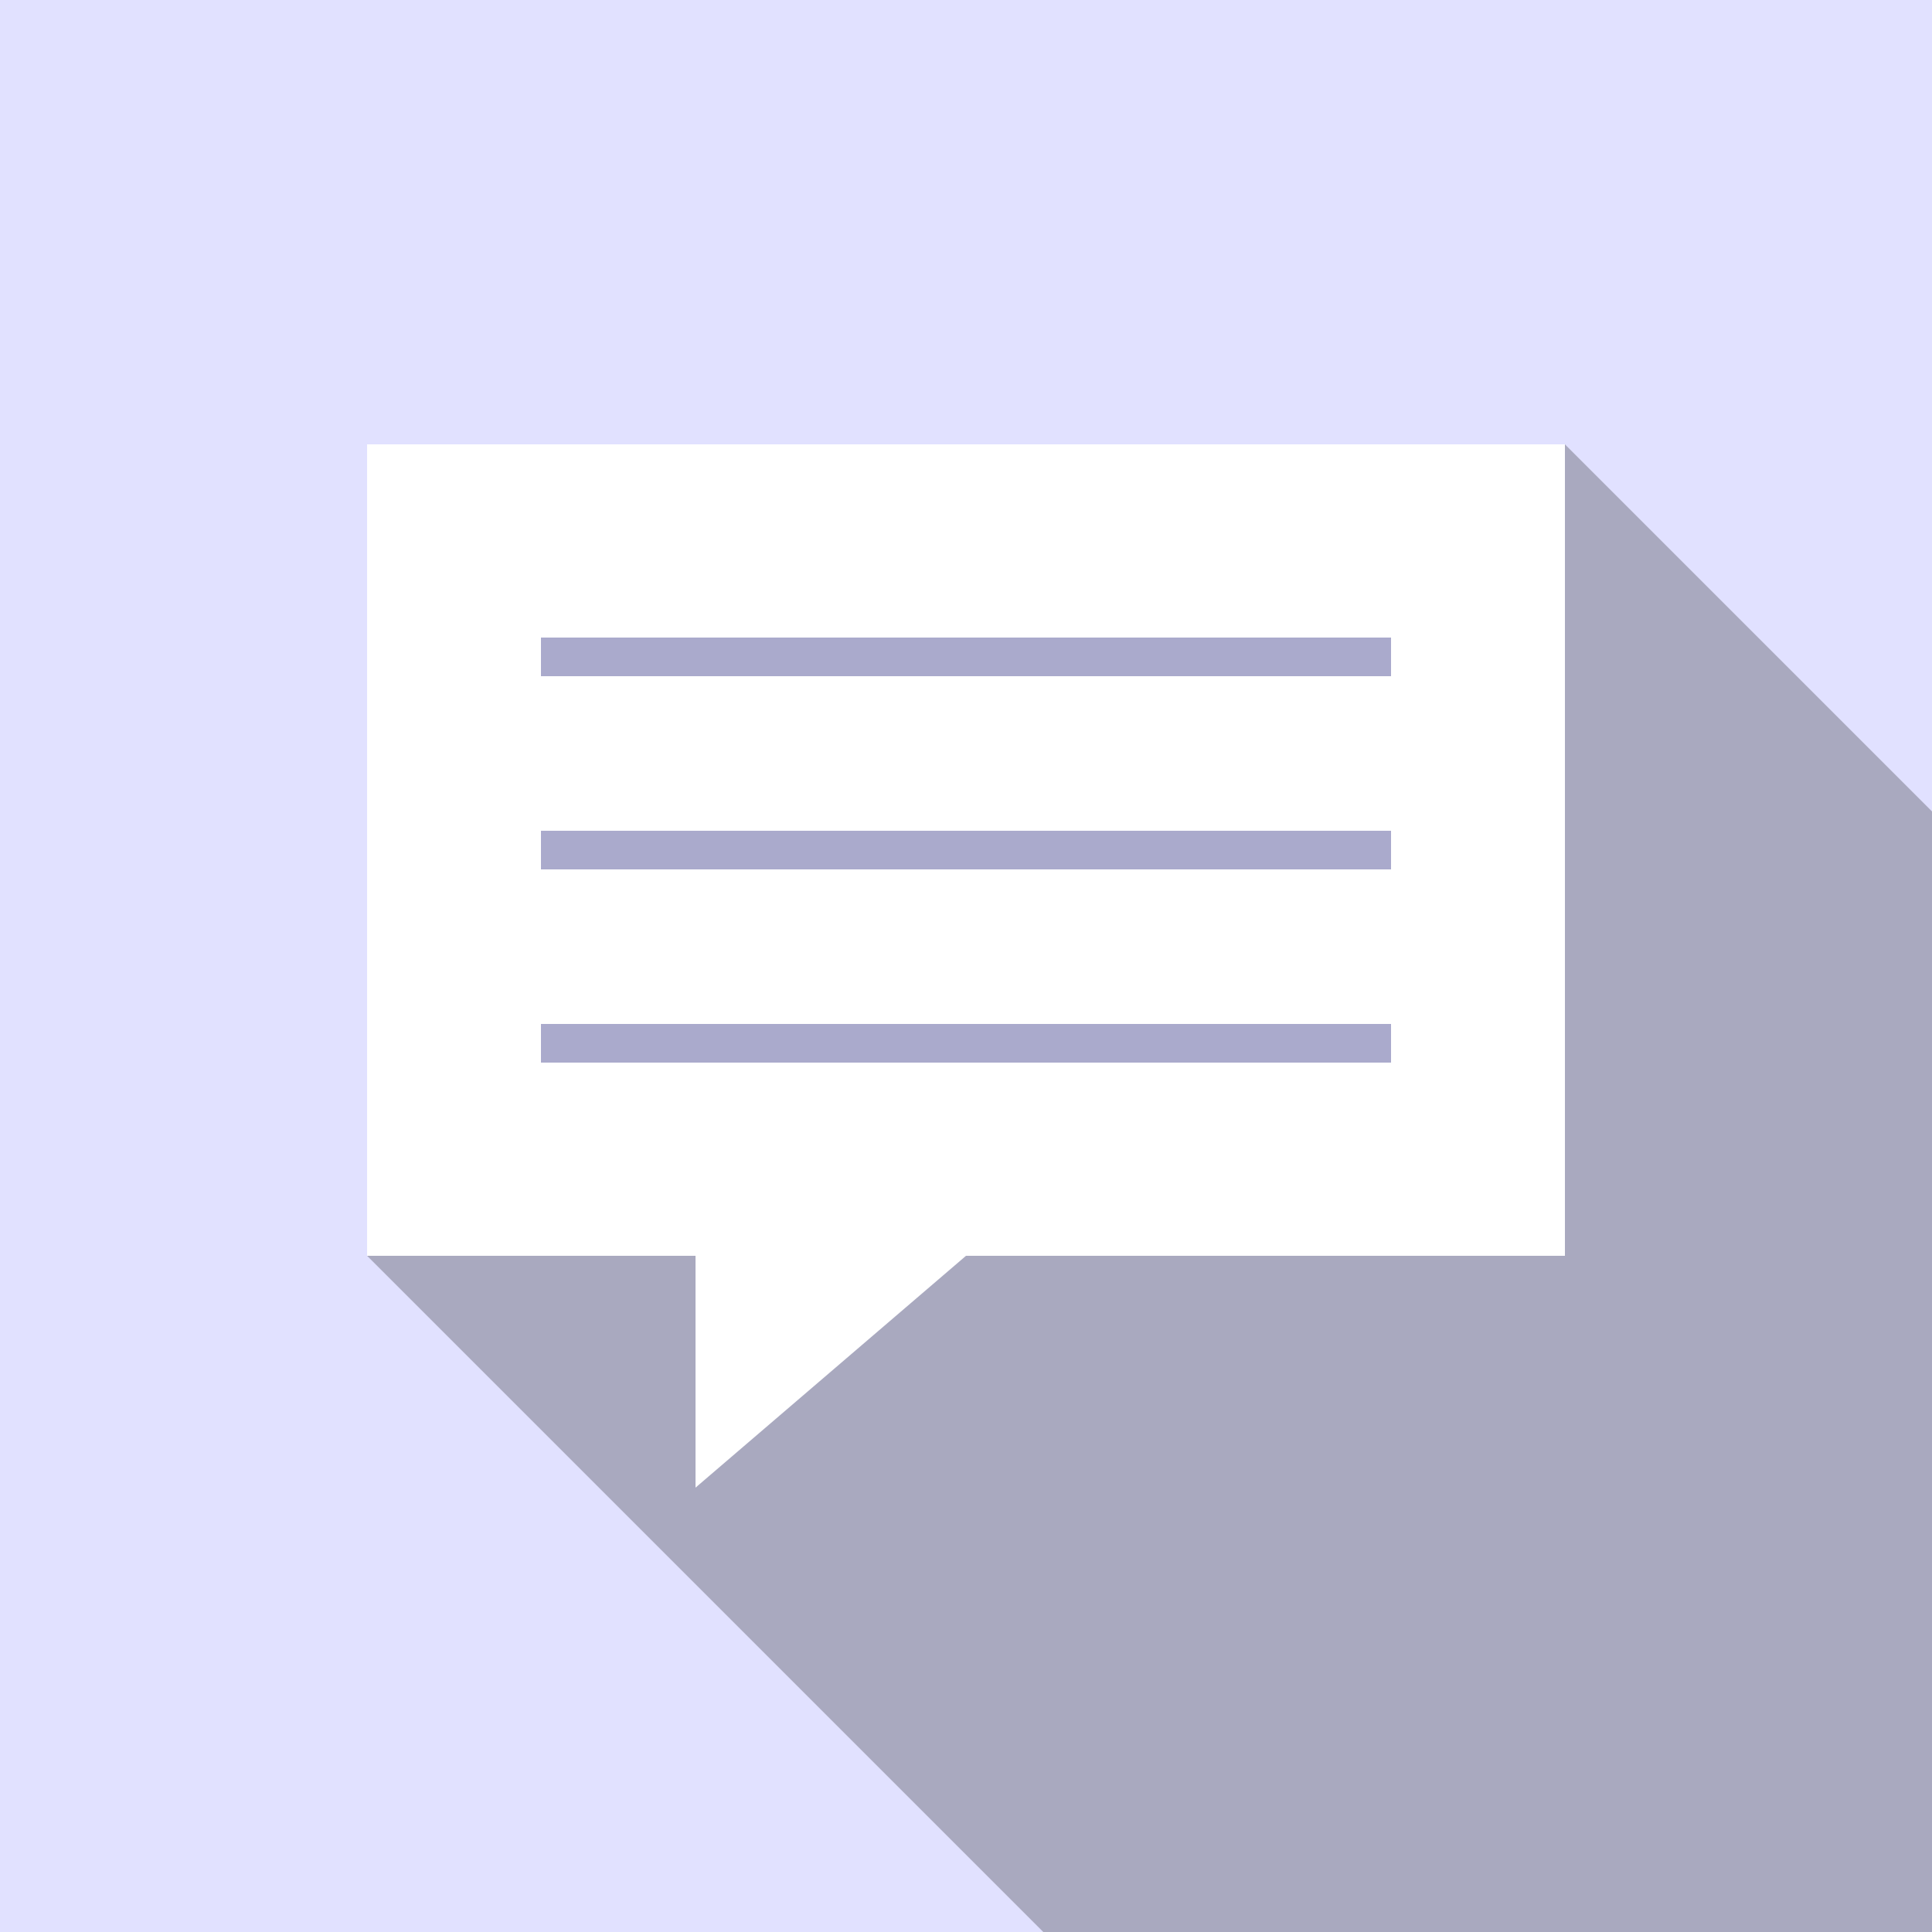
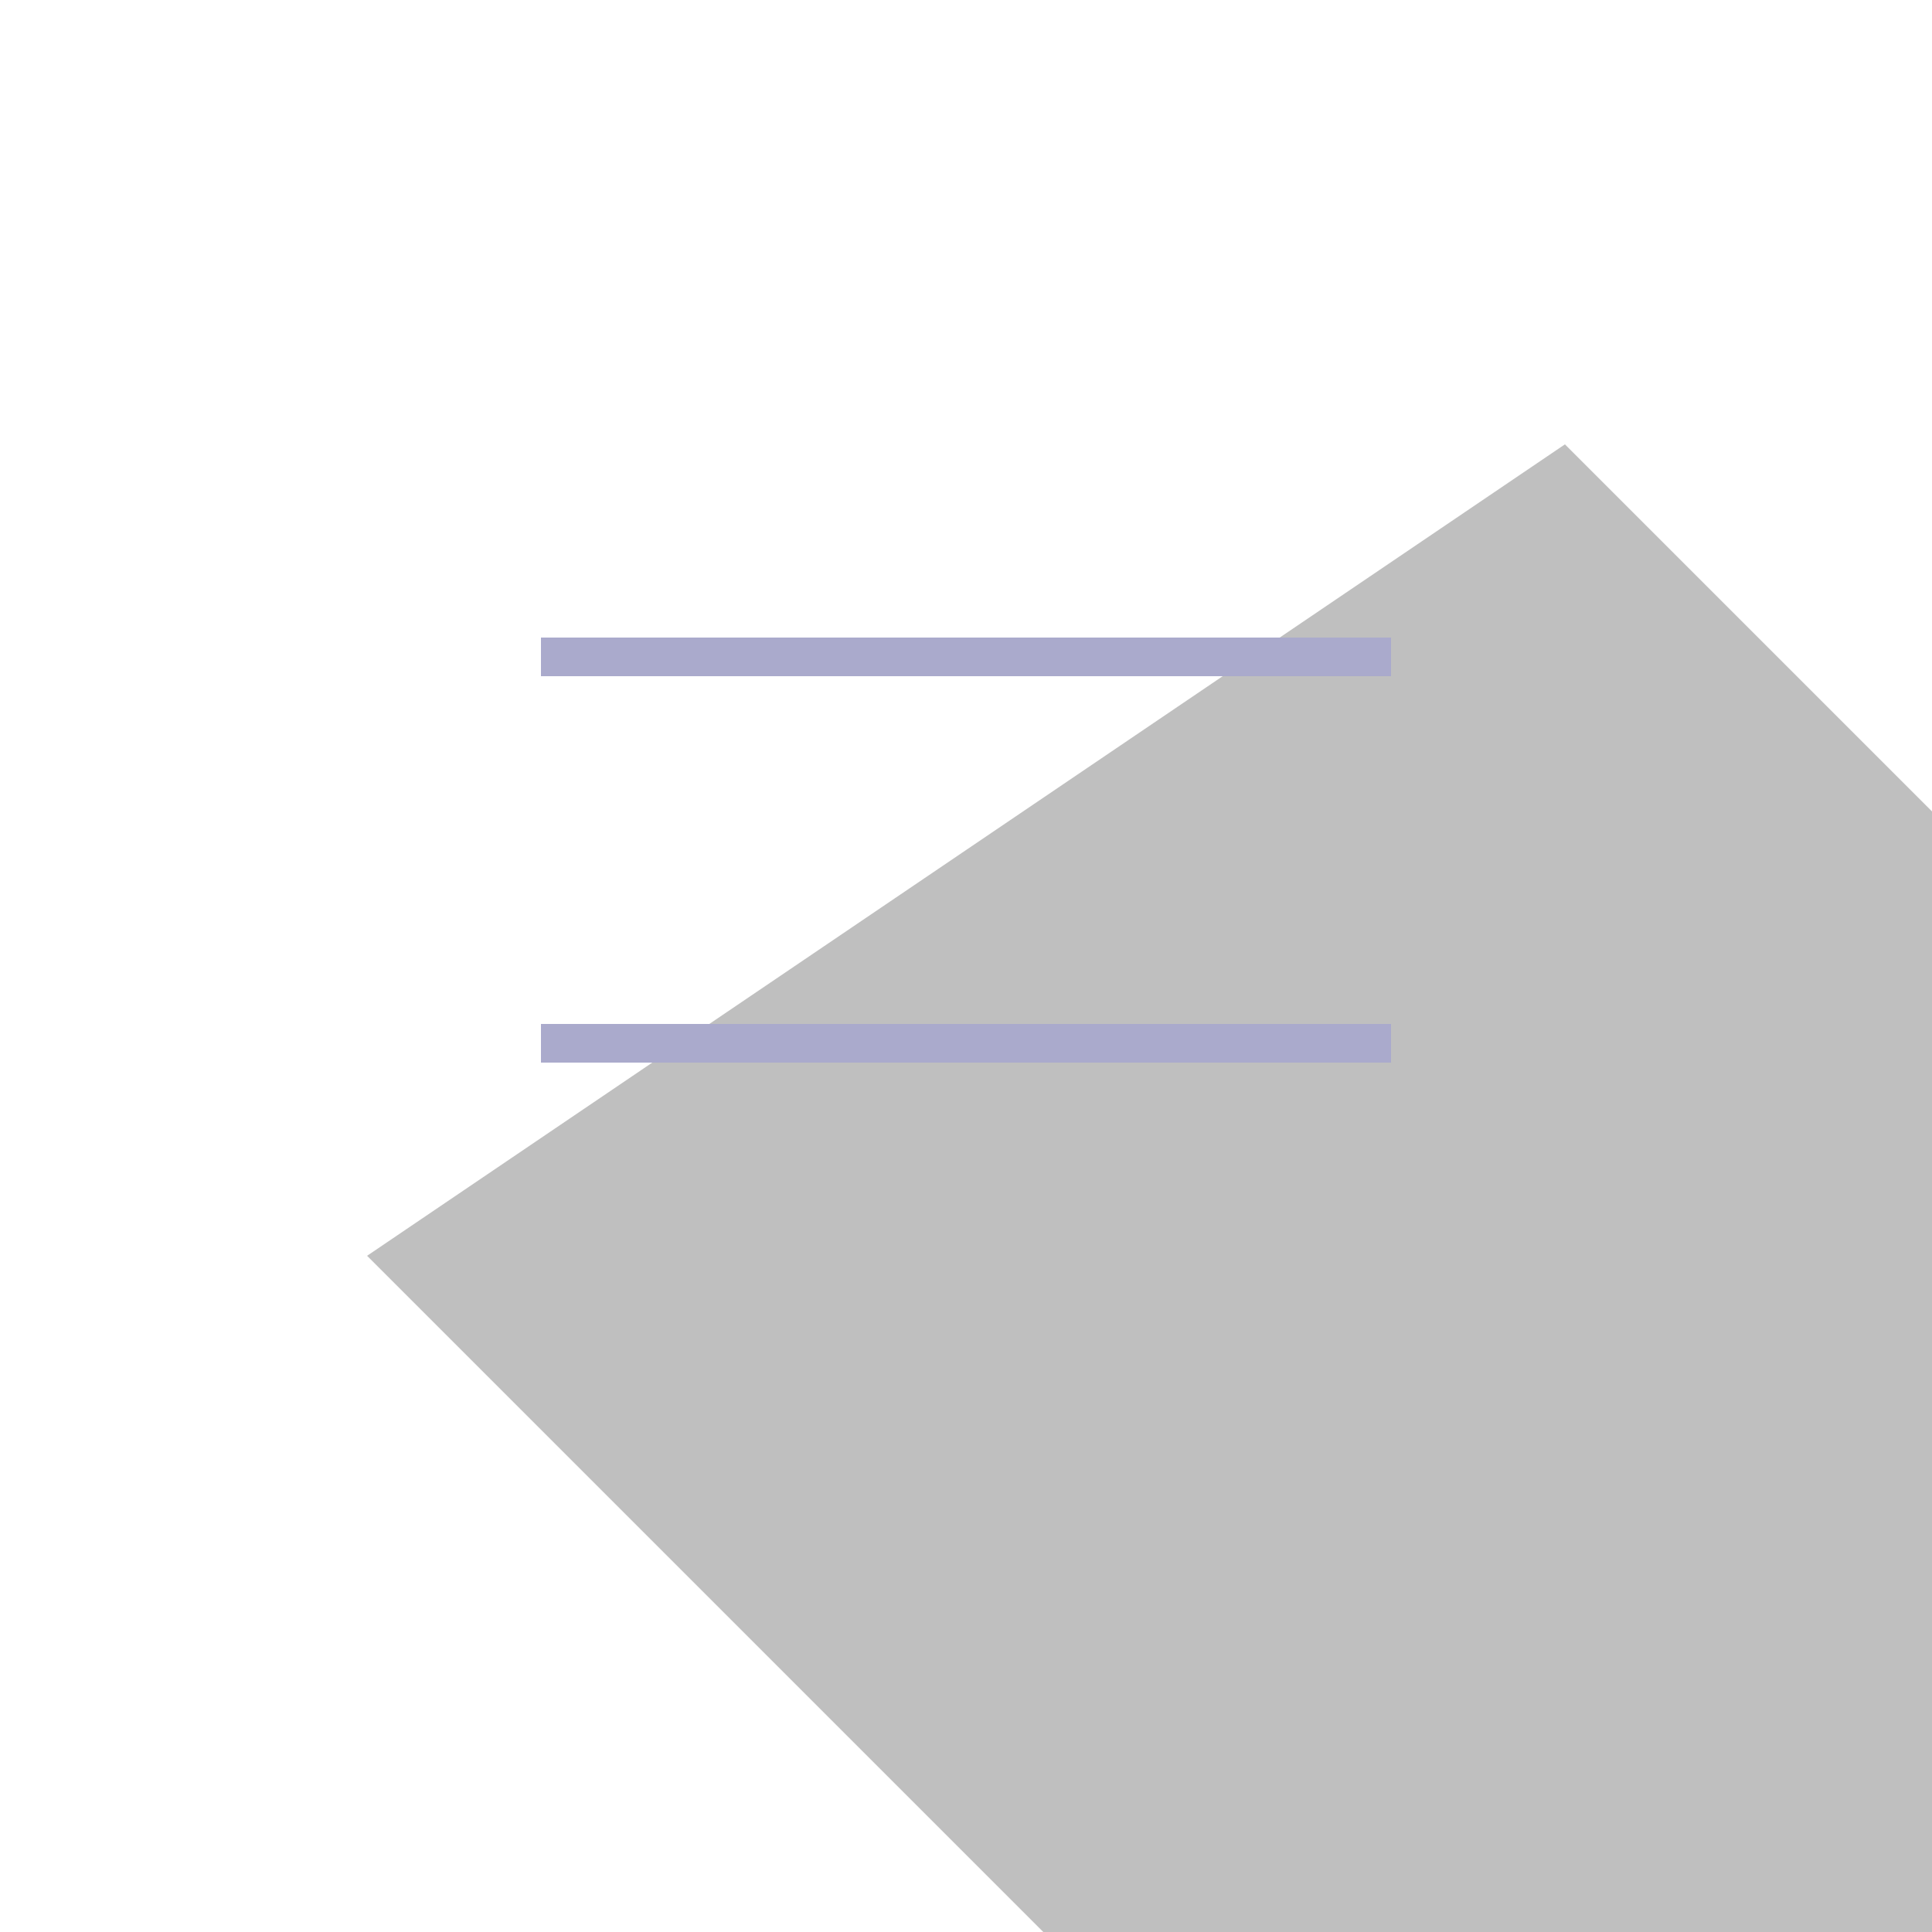
<svg xmlns="http://www.w3.org/2000/svg" viewBox="0 0 100 100">
  <style>rect{fill:#E1E1FF;}.st1{opacity:0.25;}.st2{fill:#FFF;}line{fill:none;stroke:#AAC;stroke-width:2;}</style>
-   <rect x="0" y="0" width="100" height="100" />
  <polygon class="st1" points="100,42 81,23 19,65 54,100 100,100" />
-   <polygon class="st2" points="50,65 81,65 81,23 19,23 19,65 36,65 36,77" />
  <line x1="28" y1="34" x2="72" y2="34" />
-   <line x1="28" y1="44" x2="72" y2="44" />
  <line x1="28" y1="54" x2="72" y2="54" />
</svg>